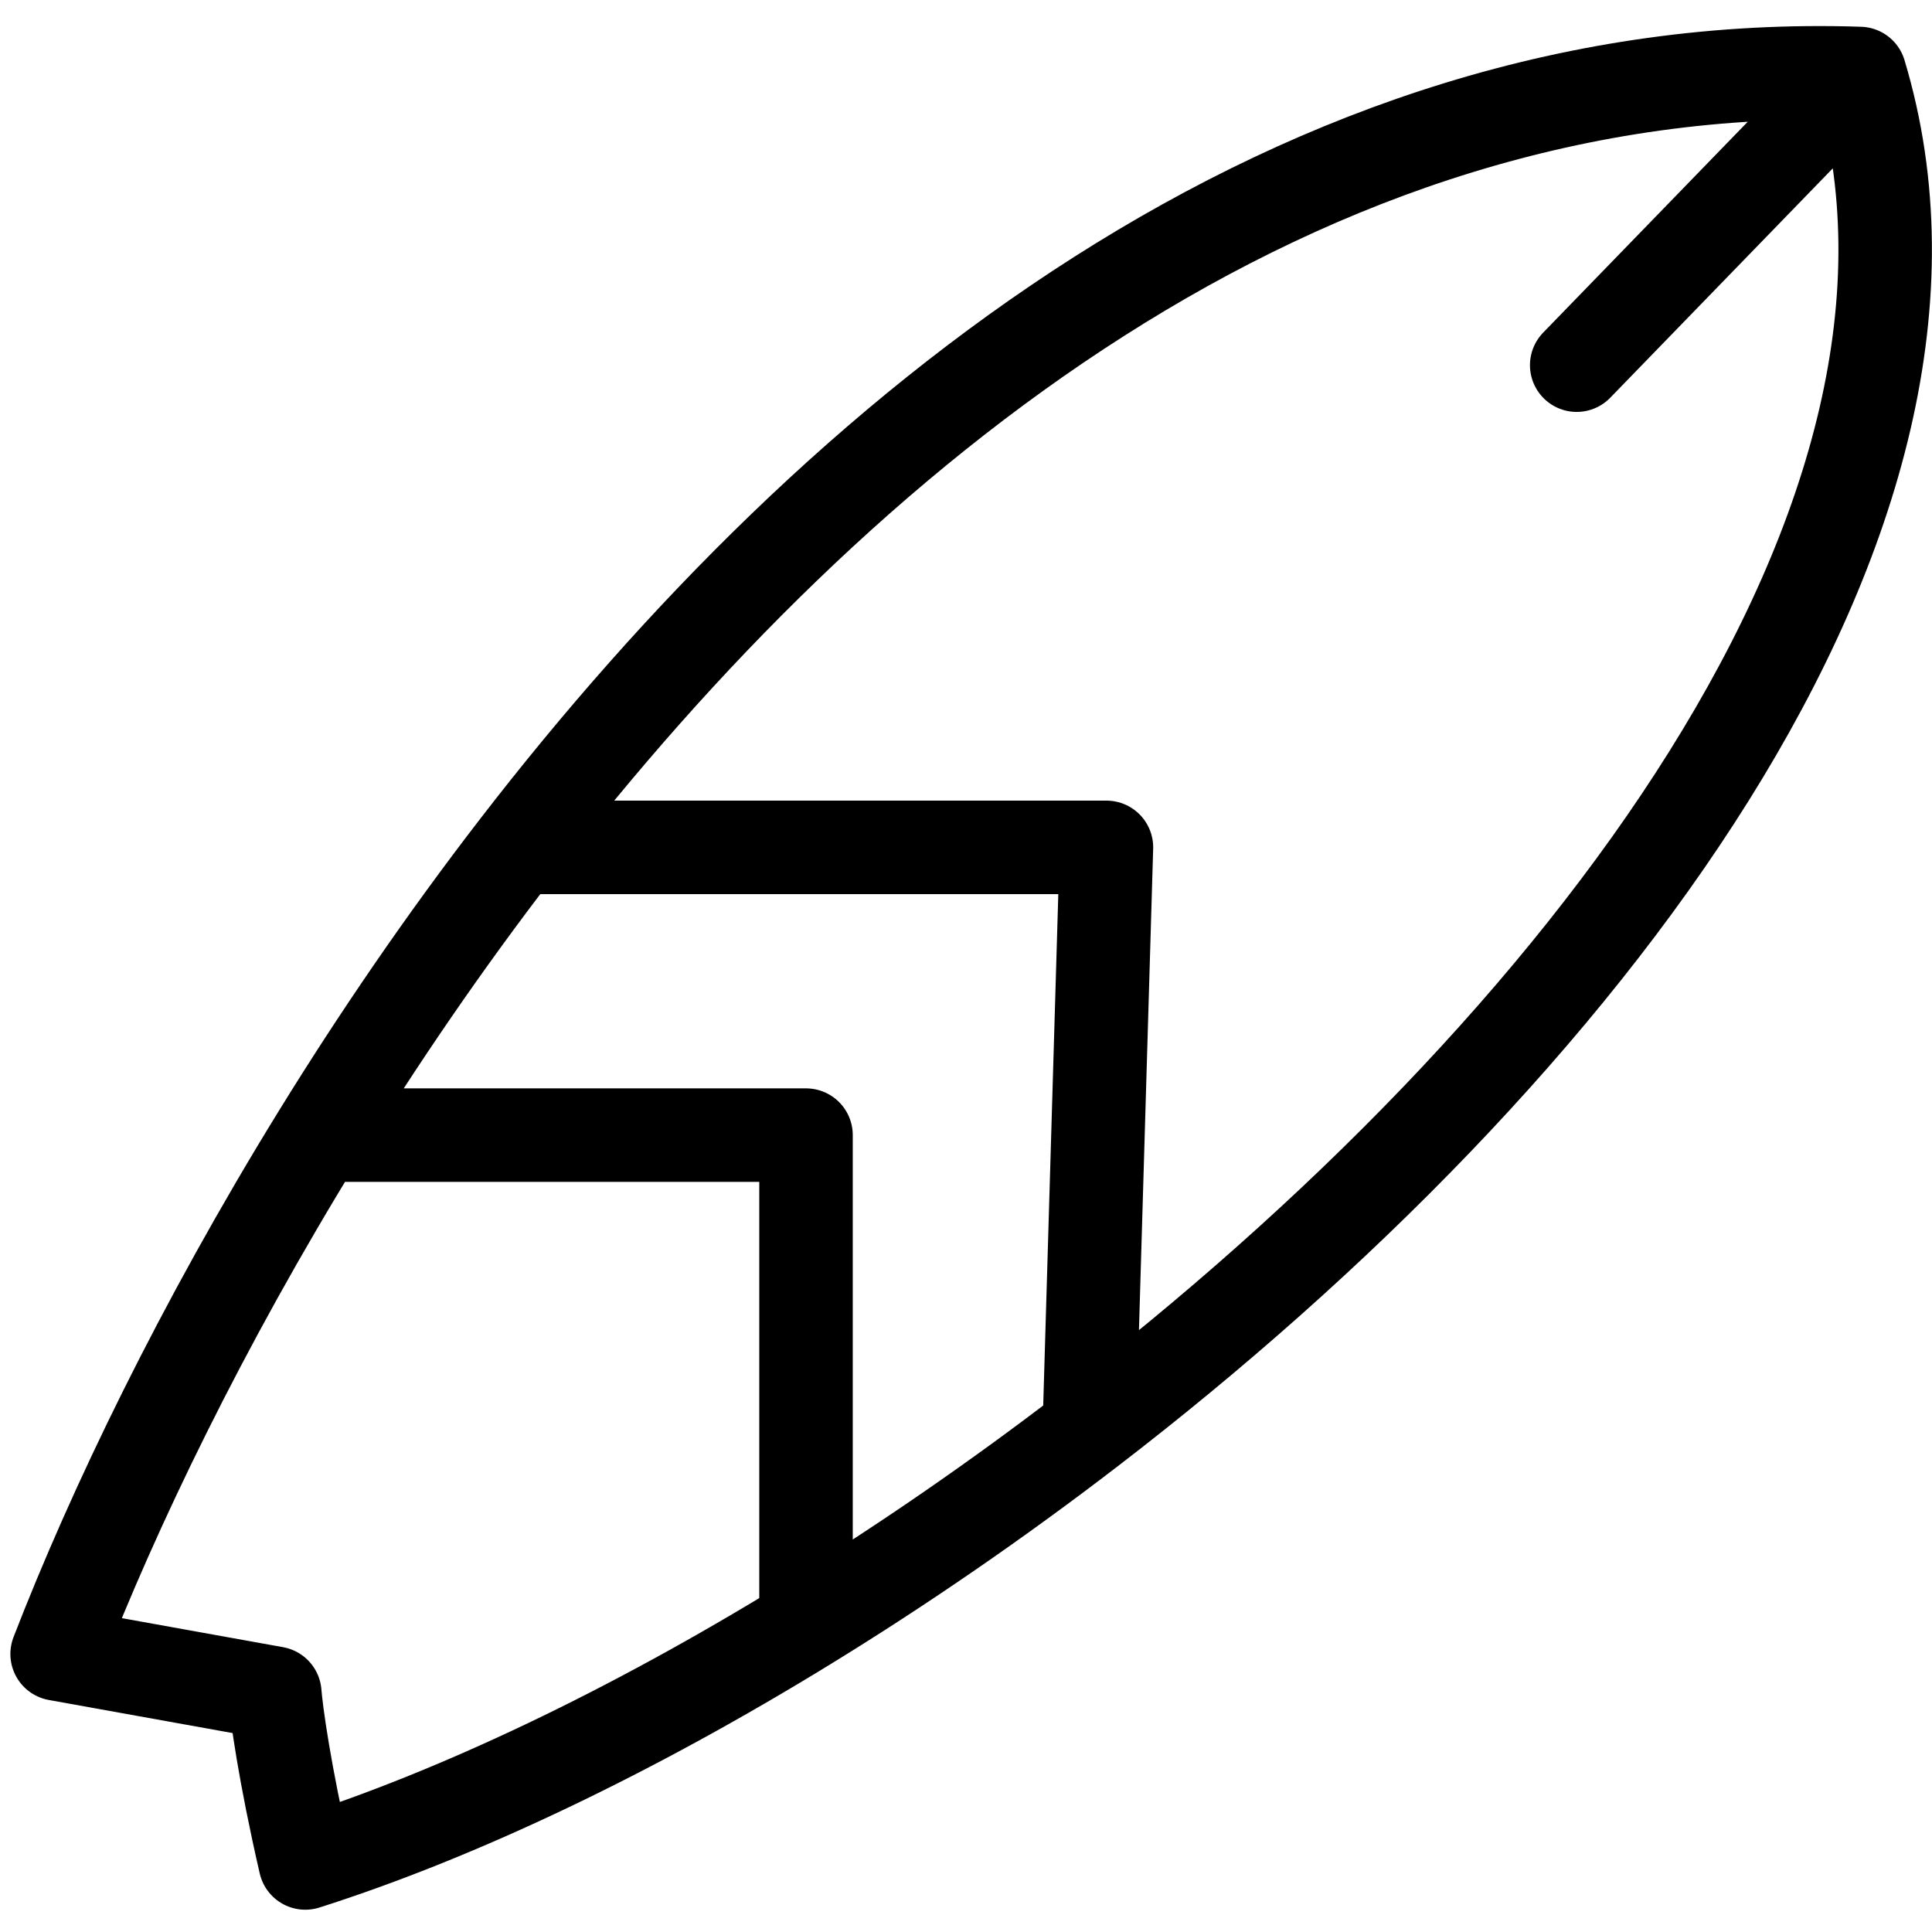
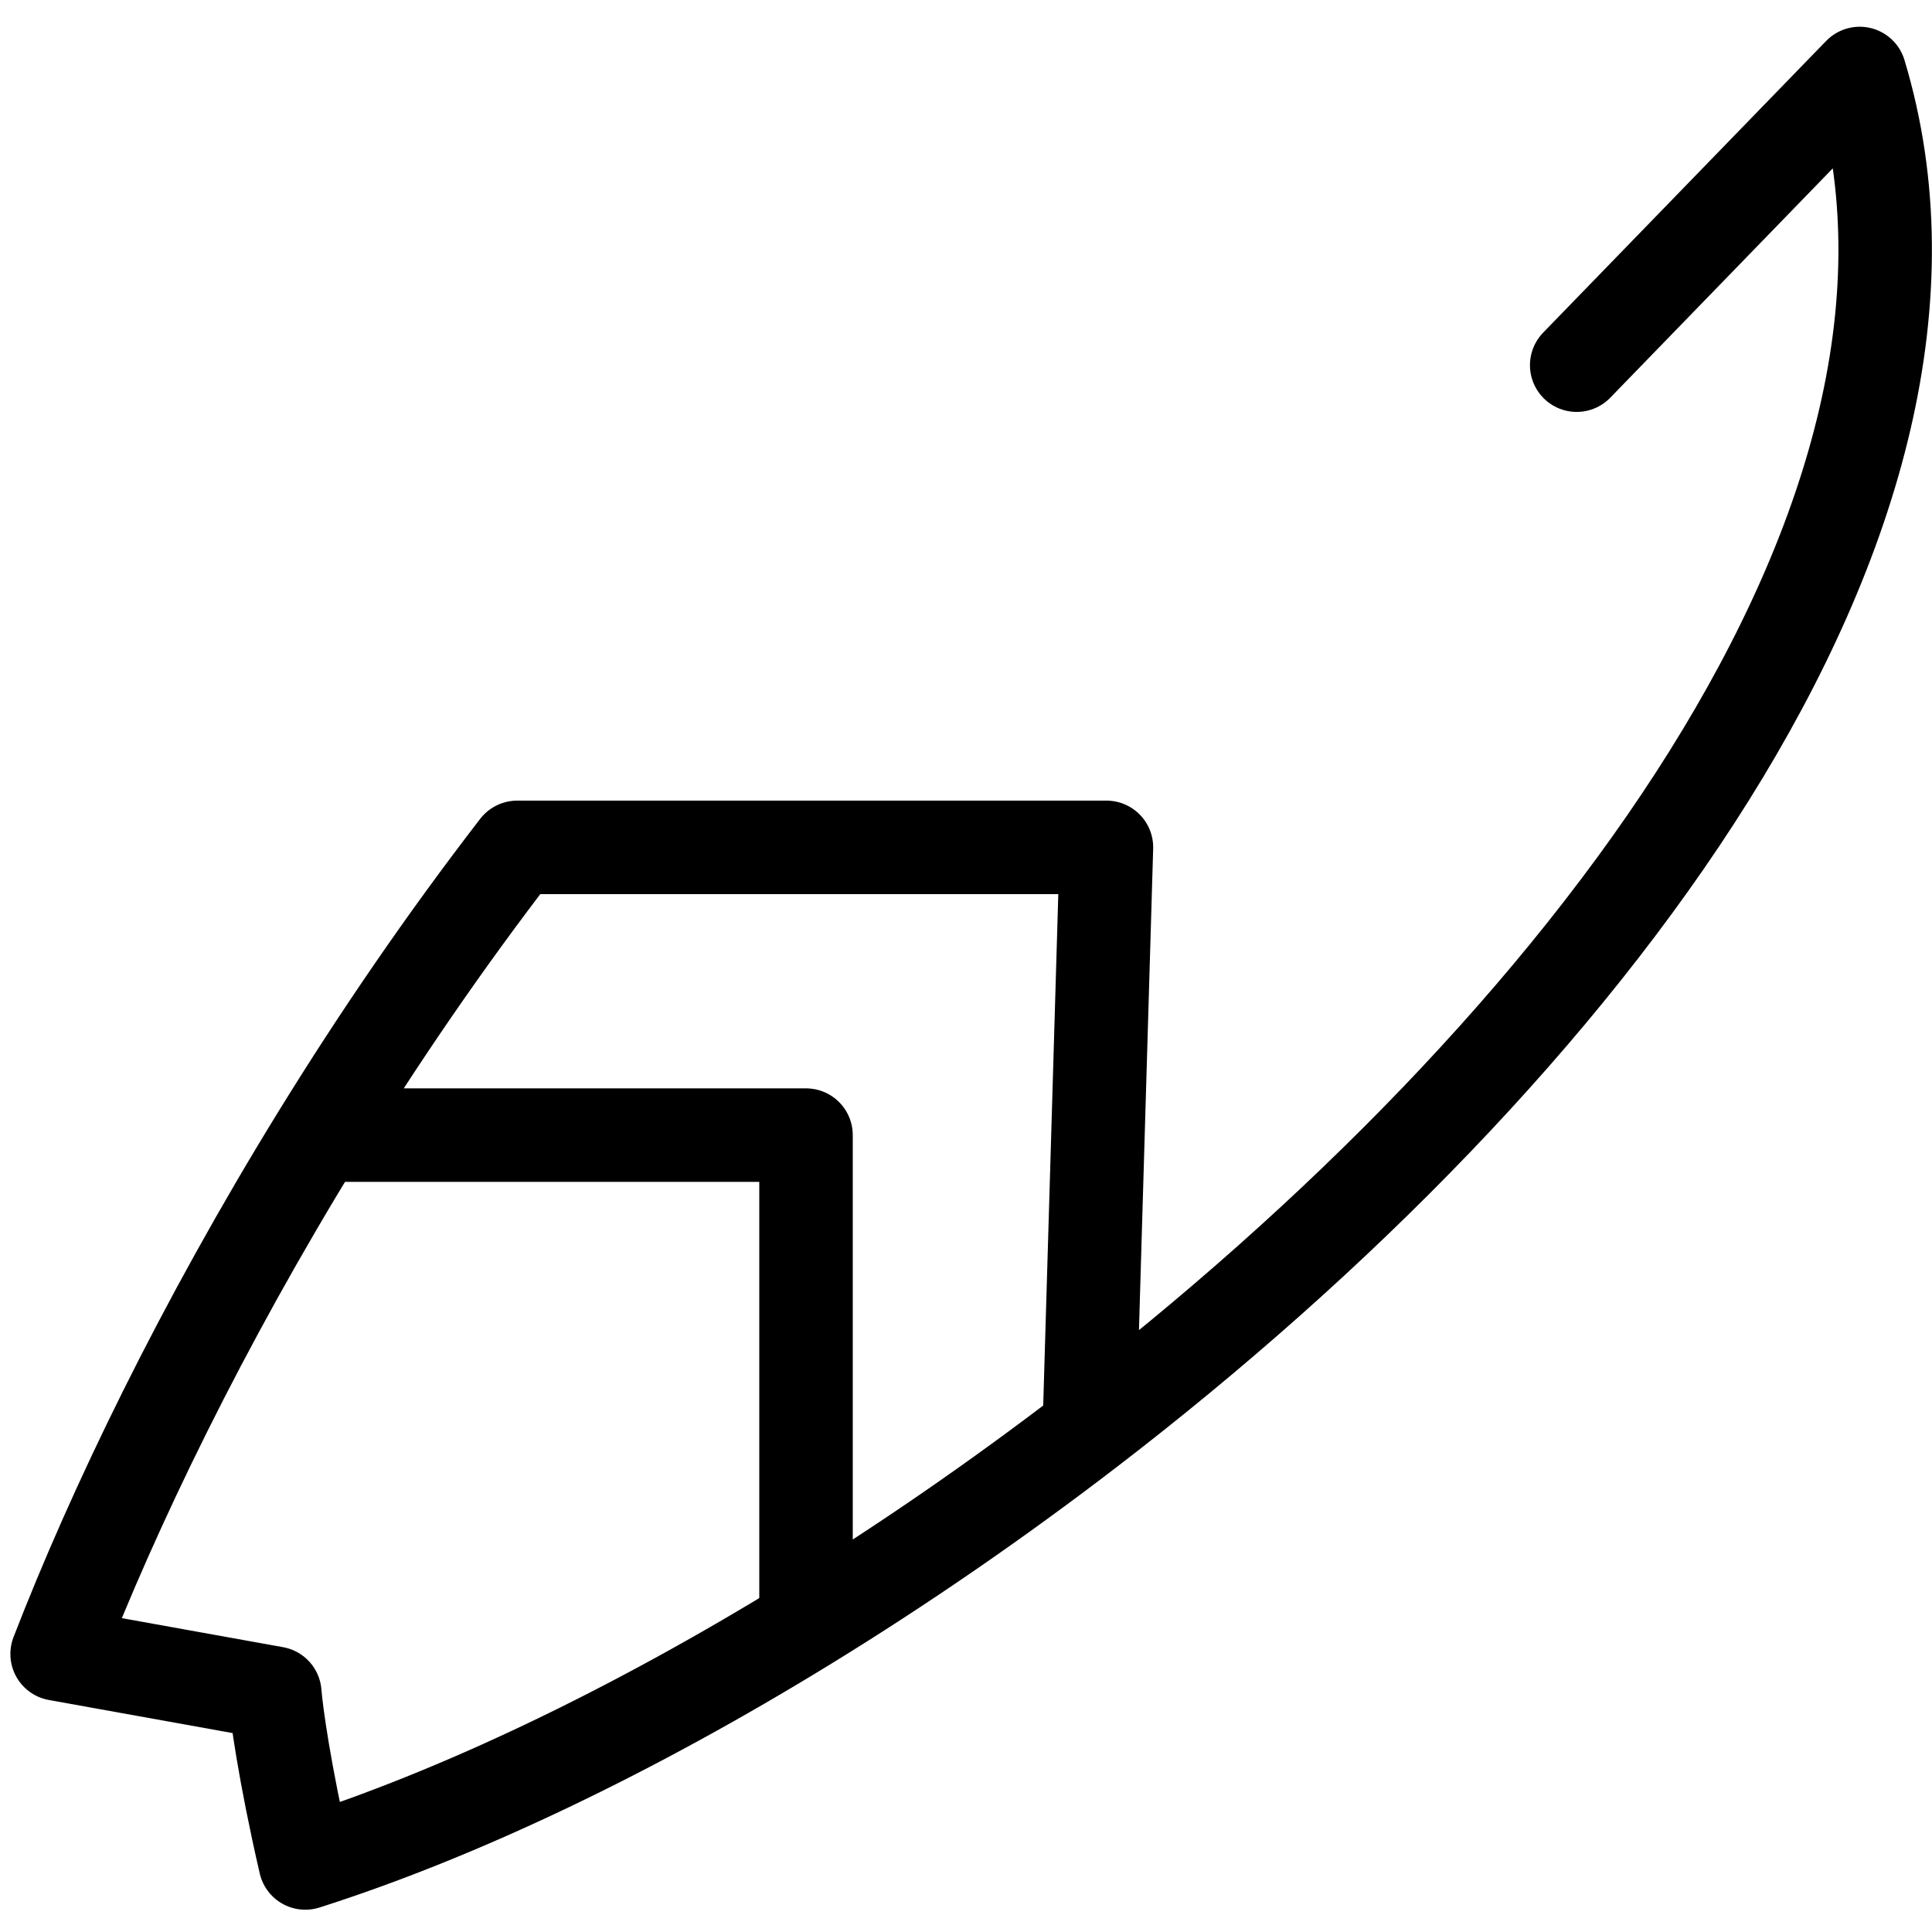
<svg xmlns="http://www.w3.org/2000/svg" width="62" height="62" viewBox="0 0 62 62" fill="none">
-   <path d="M59.68 2.358C41.685 1.758 26.969 13.744 16.598 27.193M59.68 2.358C63.966 16.585 50.752 33.729 34.956 45.864M59.68 2.358L50.598 11.719M10.231 36.427C6.467 42.532 3.635 48.422 1.833 53.078L8.819 54.336C8.866 54.941 9.127 56.879 9.797 59.785C14.722 58.217 20.281 55.557 25.866 52.128M10.231 36.427H25.866V52.128M10.231 36.427C12.122 33.36 14.248 30.239 16.598 27.193M25.866 52.128C28.921 50.253 31.984 48.147 34.956 45.864M16.598 27.193H35.507L34.956 45.864" stroke="black" stroke-width="3" stroke-linecap="round" stroke-linejoin="round" />
+   <path d="M59.68 2.358M59.68 2.358C63.966 16.585 50.752 33.729 34.956 45.864M59.68 2.358L50.598 11.719M10.231 36.427C6.467 42.532 3.635 48.422 1.833 53.078L8.819 54.336C8.866 54.941 9.127 56.879 9.797 59.785C14.722 58.217 20.281 55.557 25.866 52.128M10.231 36.427H25.866V52.128M10.231 36.427C12.122 33.36 14.248 30.239 16.598 27.193M25.866 52.128C28.921 50.253 31.984 48.147 34.956 45.864M16.598 27.193H35.507L34.956 45.864" stroke="black" stroke-width="3" stroke-linecap="round" stroke-linejoin="round" />
</svg>